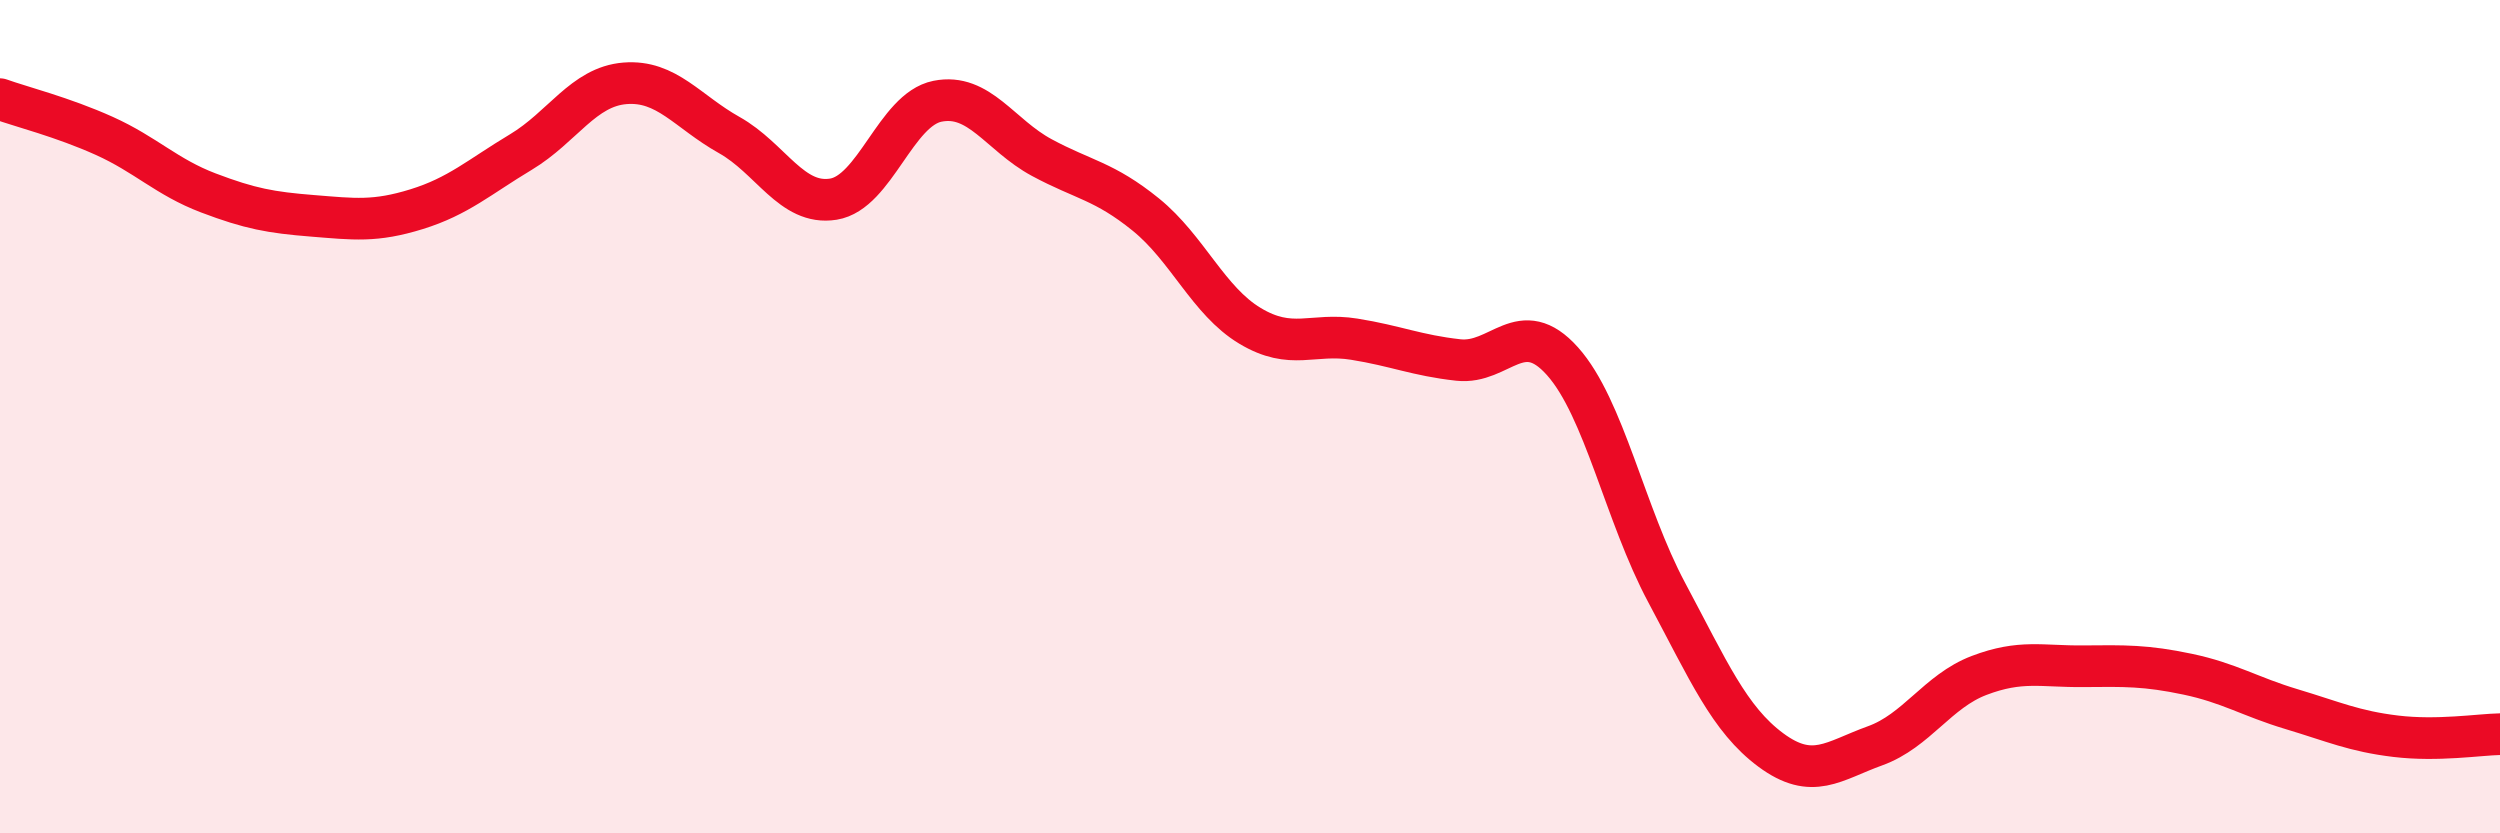
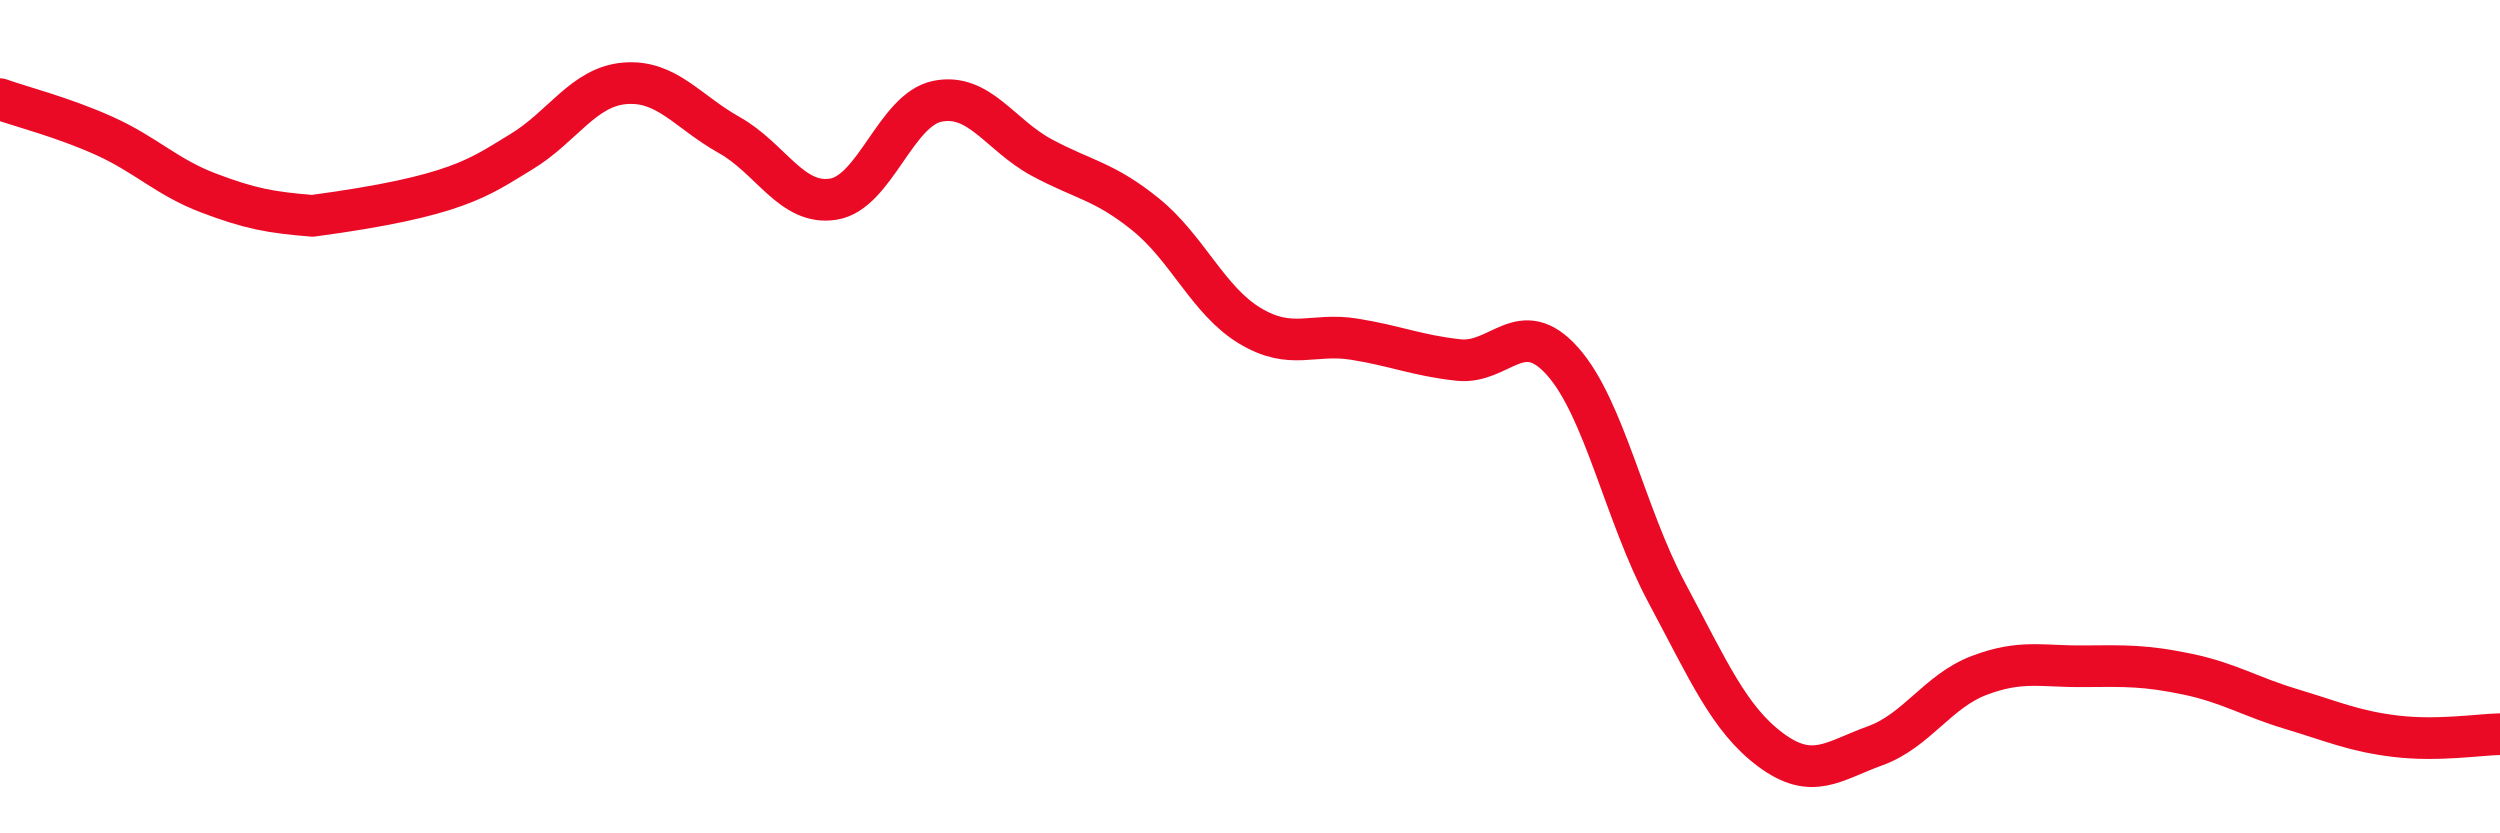
<svg xmlns="http://www.w3.org/2000/svg" width="60" height="20" viewBox="0 0 60 20">
-   <path d="M 0,2.38 C 0.5,2.56 1.5,2.81 2.5,3.26 C 3.5,3.71 4,4.25 5,4.63 C 6,5.01 6.5,5.1 7.5,5.18 C 8.5,5.26 9,5.33 10,5.02 C 11,4.71 11.5,4.25 12.5,3.65 C 13.5,3.05 14,2.08 15,2 C 16,1.92 16.5,2.68 17.5,3.24 C 18.5,3.8 19,4.94 20,4.78 C 21,4.62 21.5,2.63 22.5,2.43 C 23.5,2.23 24,3.24 25,3.78 C 26,4.32 26.5,4.34 27.5,5.15 C 28.5,5.96 29,7.22 30,7.82 C 31,8.42 31.5,7.98 32.5,8.14 C 33.5,8.3 34,8.53 35,8.64 C 36,8.75 36.5,7.55 37.5,8.67 C 38.5,9.79 39,12.35 40,14.22 C 41,16.09 41.5,17.26 42.5,18 C 43.5,18.74 44,18.26 45,17.9 C 46,17.54 46.5,16.59 47.5,16.21 C 48.5,15.83 49,16 50,15.99 C 51,15.98 51.5,15.97 52.5,16.18 C 53.5,16.39 54,16.72 55,17.02 C 56,17.32 56.5,17.55 57.5,17.67 C 58.5,17.79 59.5,17.63 60,17.62L60 20L0 20Z" fill="#EB0A25" opacity="0.1" stroke-linecap="round" stroke-linejoin="round" />
-   <path d="M 0,2.38 C 0.5,2.56 1.5,2.81 2.5,3.26 C 3.5,3.71 4,4.25 5,4.63 C 6,5.01 6.5,5.1 7.5,5.18 C 8.5,5.26 9,5.33 10,5.02 C 11,4.71 11.5,4.25 12.5,3.65 C 13.5,3.05 14,2.08 15,2 C 16,1.92 16.5,2.68 17.5,3.24 C 18.5,3.8 19,4.94 20,4.78 C 21,4.62 21.5,2.63 22.5,2.43 C 23.5,2.23 24,3.24 25,3.78 C 26,4.32 26.5,4.34 27.5,5.15 C 28.5,5.96 29,7.22 30,7.82 C 31,8.42 31.5,7.98 32.5,8.14 C 33.5,8.3 34,8.53 35,8.64 C 36,8.75 36.5,7.55 37.5,8.67 C 38.5,9.79 39,12.35 40,14.22 C 41,16.09 41.5,17.26 42.5,18 C 43.5,18.74 44,18.26 45,17.9 C 46,17.54 46.5,16.59 47.5,16.21 C 48.5,15.83 49,16 50,15.99 C 51,15.98 51.5,15.97 52.5,16.18 C 53.5,16.39 54,16.72 55,17.02 C 56,17.32 56.5,17.55 57.5,17.67 C 58.5,17.79 59.5,17.63 60,17.62" stroke="#EB0A25" stroke-width="1" fill="none" stroke-linecap="round" stroke-linejoin="round" />
+   <path d="M 0,2.38 C 0.5,2.56 1.5,2.81 2.5,3.26 C 3.5,3.71 4,4.25 5,4.63 C 6,5.01 6.5,5.1 7.5,5.18 C 11,4.71 11.5,4.25 12.5,3.65 C 13.5,3.05 14,2.08 15,2 C 16,1.92 16.5,2.68 17.5,3.24 C 18.5,3.8 19,4.94 20,4.78 C 21,4.62 21.5,2.63 22.5,2.43 C 23.5,2.23 24,3.24 25,3.78 C 26,4.32 26.5,4.34 27.5,5.15 C 28.5,5.96 29,7.22 30,7.82 C 31,8.42 31.5,7.98 32.5,8.14 C 33.5,8.3 34,8.53 35,8.64 C 36,8.75 36.5,7.55 37.5,8.67 C 38.5,9.79 39,12.35 40,14.22 C 41,16.09 41.5,17.26 42.5,18 C 43.5,18.74 44,18.26 45,17.9 C 46,17.54 46.5,16.59 47.5,16.21 C 48.5,15.83 49,16 50,15.99 C 51,15.98 51.5,15.97 52.5,16.18 C 53.5,16.39 54,16.72 55,17.02 C 56,17.32 56.5,17.55 57.5,17.67 C 58.5,17.79 59.5,17.63 60,17.62" stroke="#EB0A25" stroke-width="1" fill="none" stroke-linecap="round" stroke-linejoin="round" />
</svg>